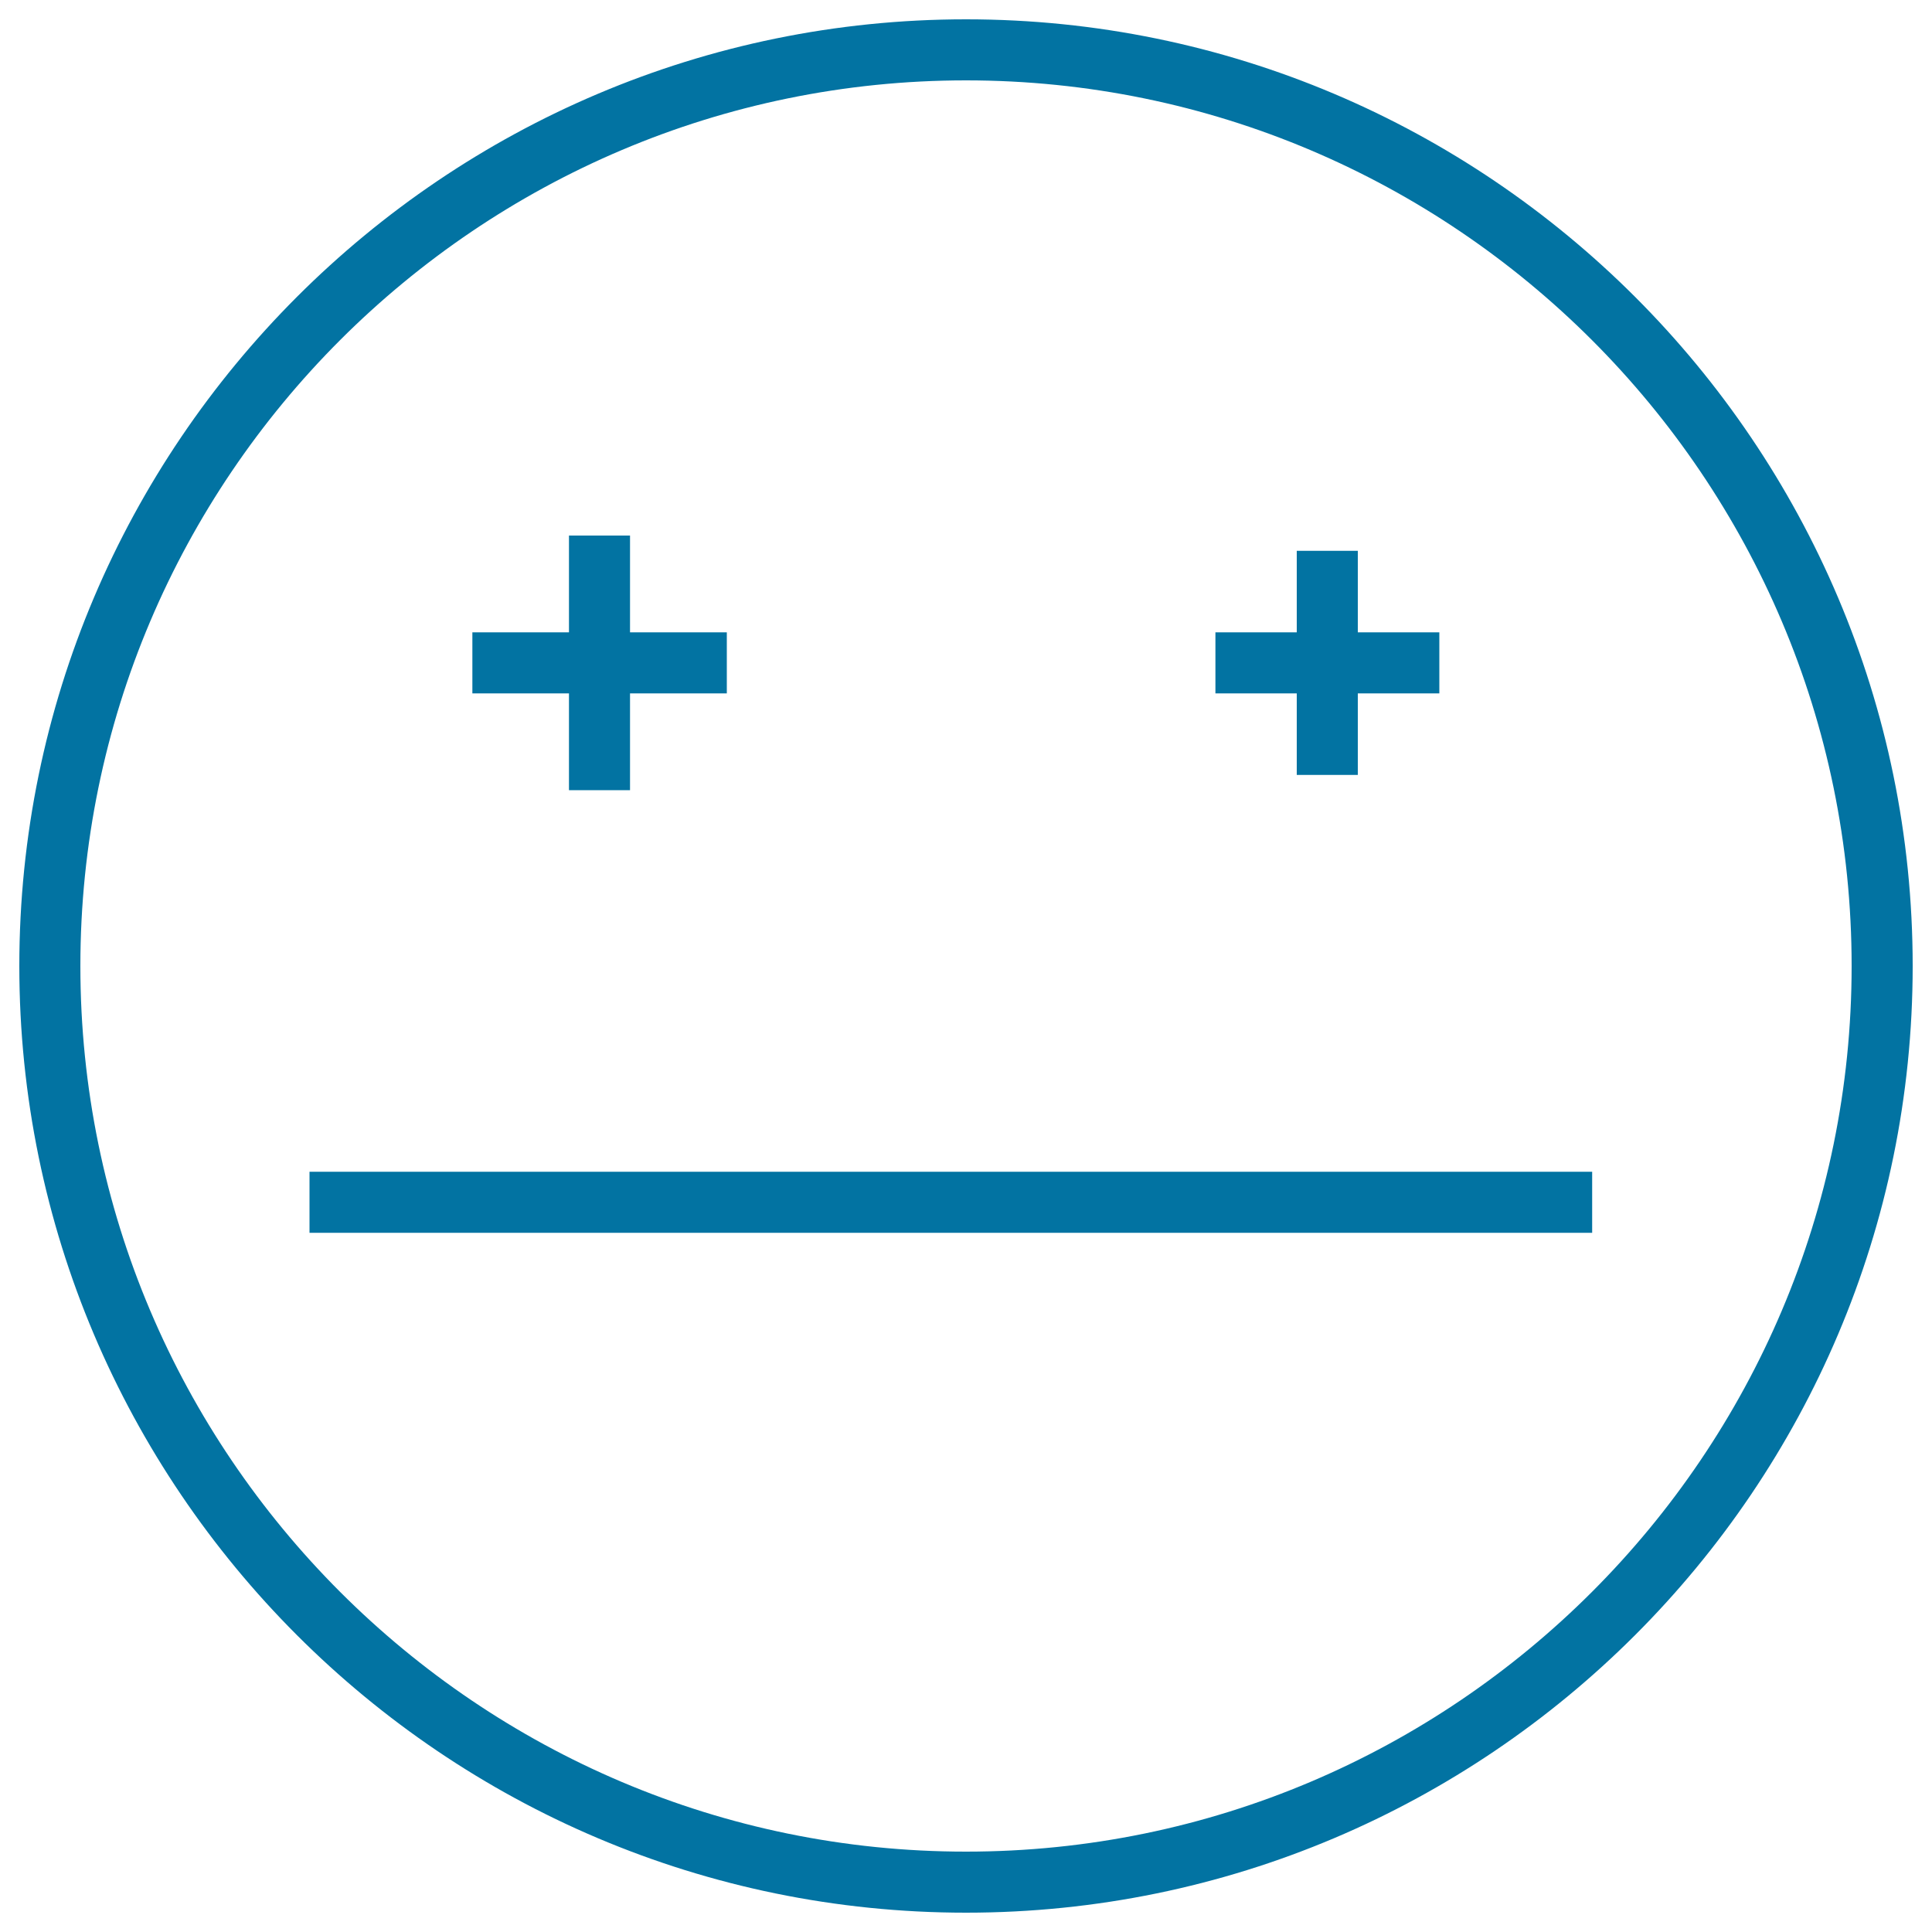
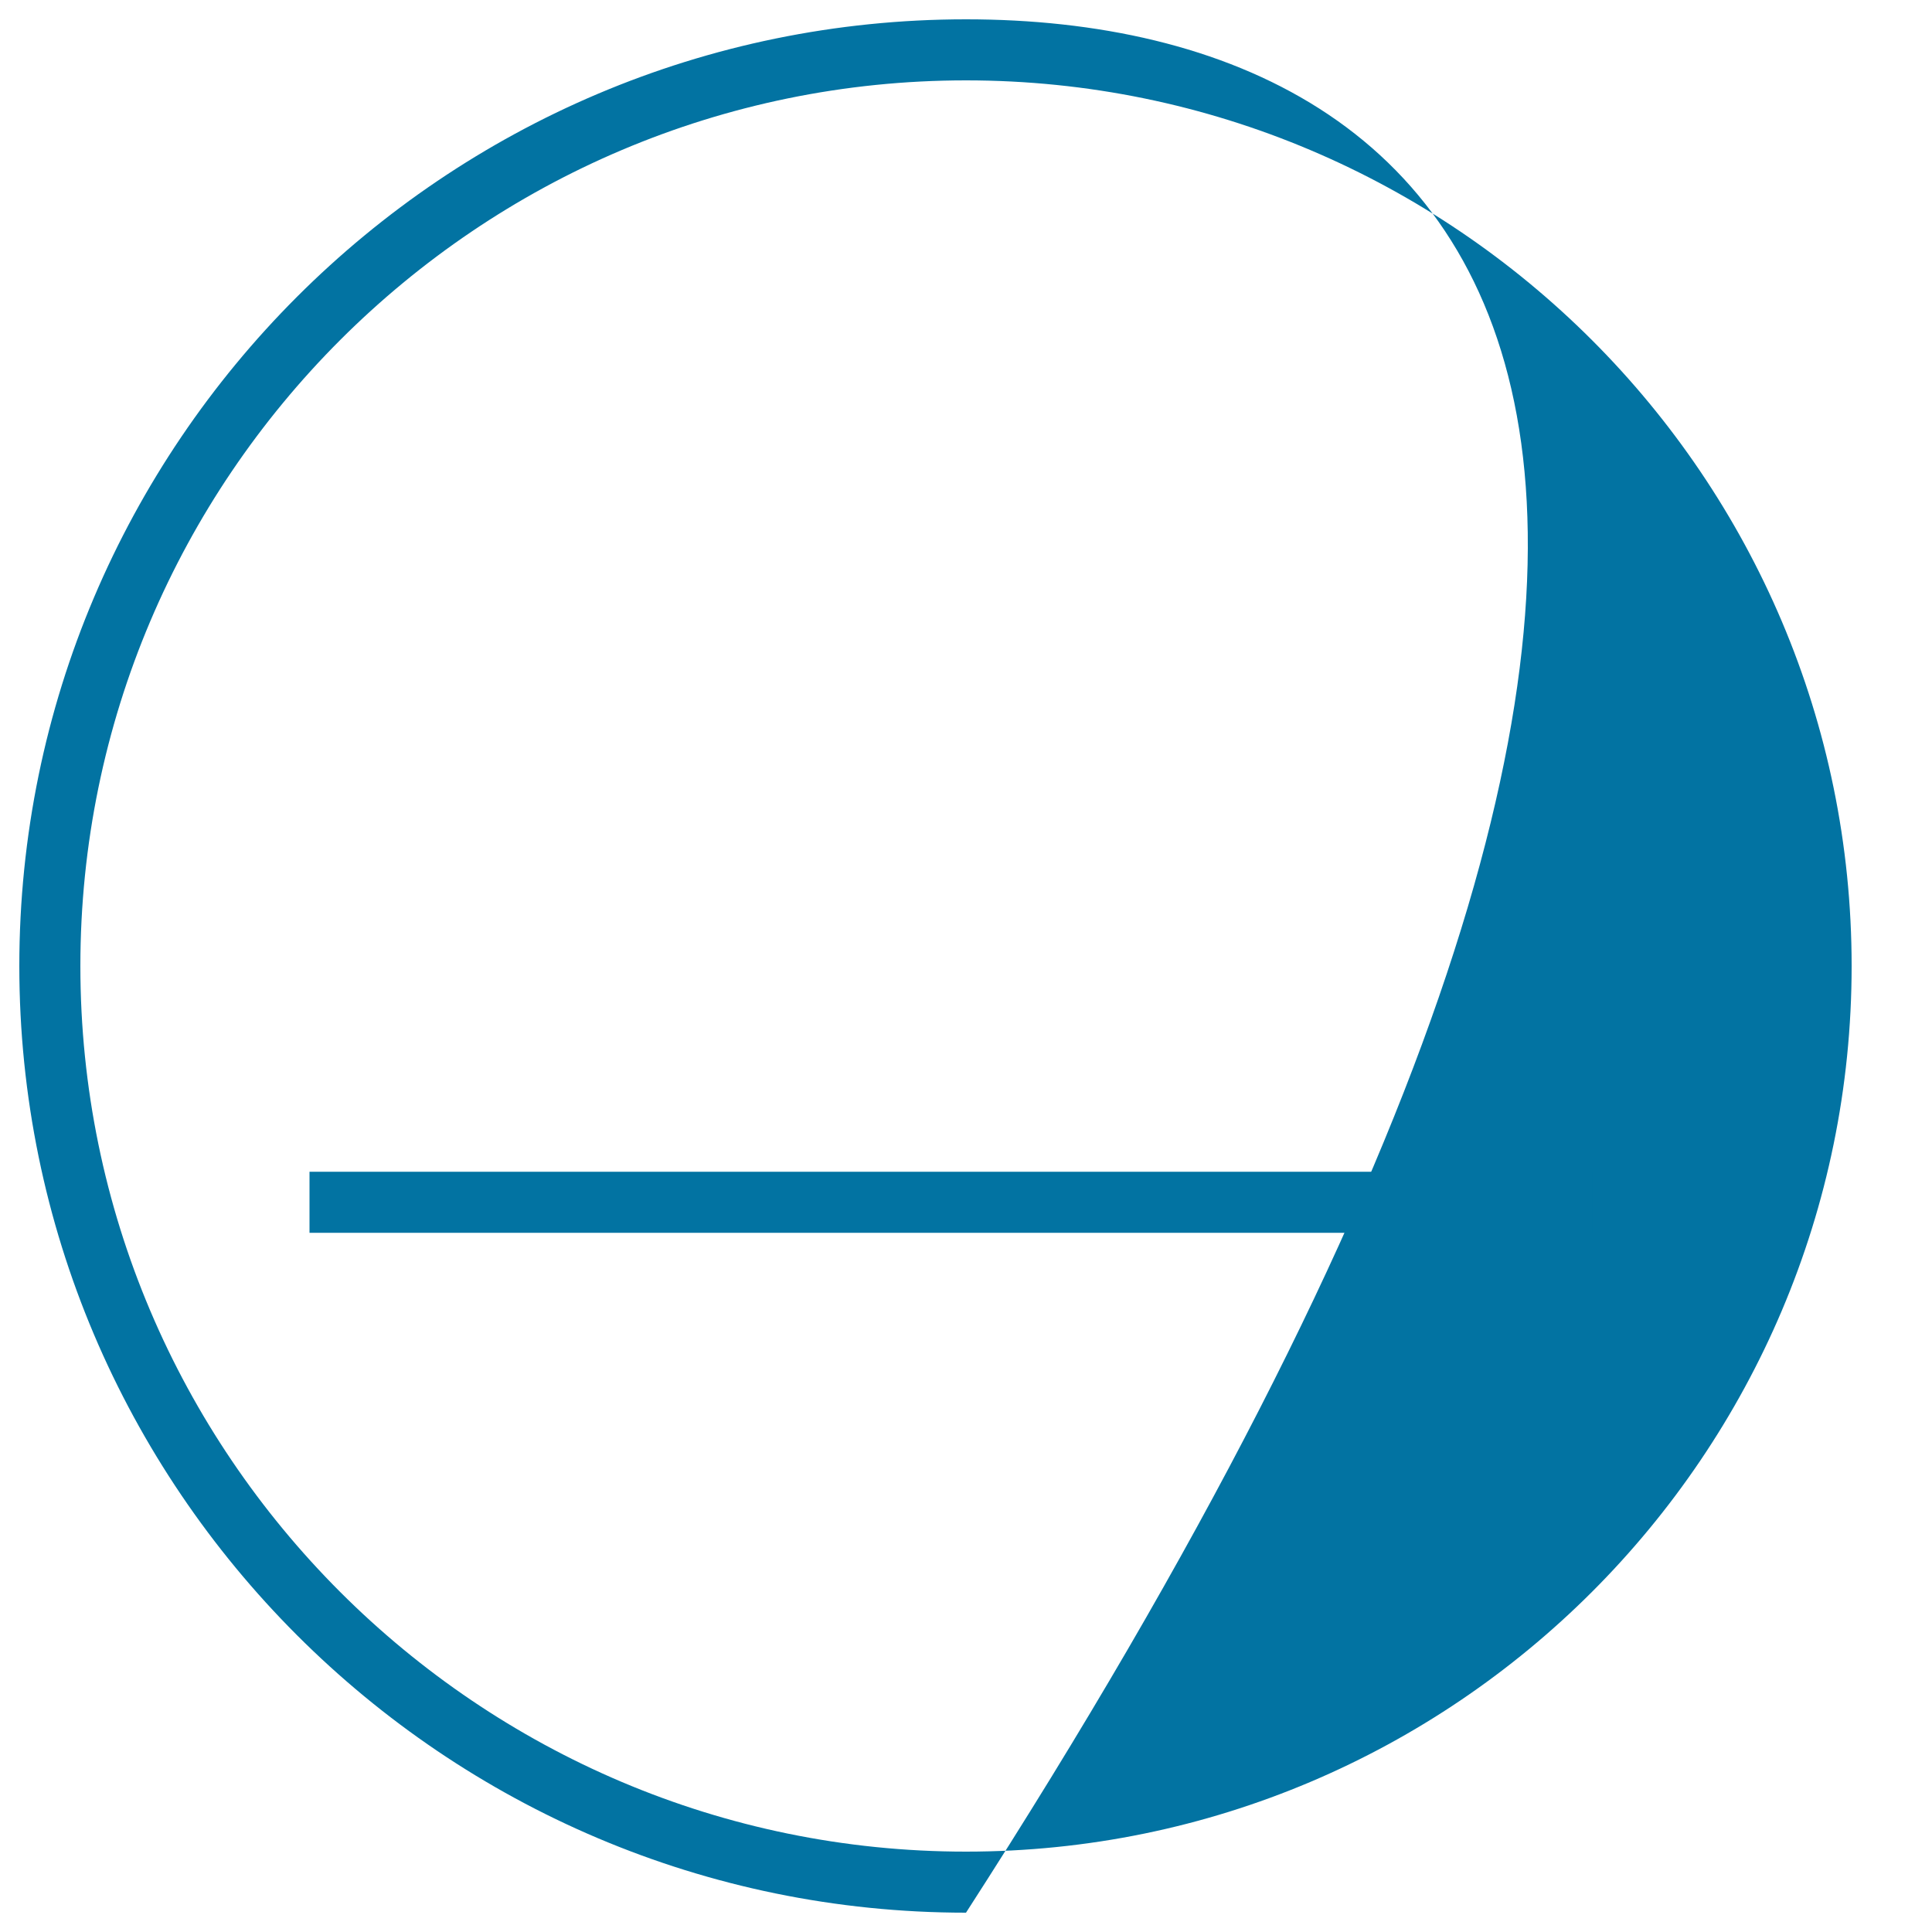
<svg xmlns="http://www.w3.org/2000/svg" viewBox="0 0 1000 1000" style="fill:#0273a2">
  <title>Depressed Face SVG icon</title>
  <g>
    <g>
-       <path d="M500,10C229.8,10,10,229.8,10,500c0,270.2,219.8,490,490,490c270.2,0,490-219.8,490-490C990,229.8,770.2,10,500,10z M500,958.4C247.3,958.4,41.6,752.7,41.6,500C41.6,247.3,247.3,41.6,500,41.6c252.7,0,458.4,205.6,458.4,458.4C958.4,752.8,752.7,958.4,500,958.4z" />
+       <path d="M500,10C229.8,10,10,229.8,10,500c0,270.2,219.8,490,490,490C990,229.8,770.2,10,500,10z M500,958.4C247.3,958.4,41.6,752.7,41.6,500C41.6,247.3,247.3,41.6,500,41.6c252.7,0,458.4,205.6,458.4,458.4C958.4,752.8,752.7,958.4,500,958.4z" />
      <rect x="160.2" y="606.5" width="663.9" height="31.6" />
-       <polygon points="294.5,409 326.1,409 326.1,358.9 376.2,358.9 376.2,327.3 326.1,327.3 326.1,277.2 294.5,277.2 294.5,327.3 244.5,327.3 244.5,358.9 294.5,358.9 " />
-       <polygon points="671.2,401.1 702.8,401.1 702.8,358.9 745,358.9 745,327.3 702.8,327.3 702.8,285.1 671.2,285.1 671.2,327.3 629.1,327.3 629.1,358.9 671.2,358.9 " />
    </g>
  </g>
</svg>